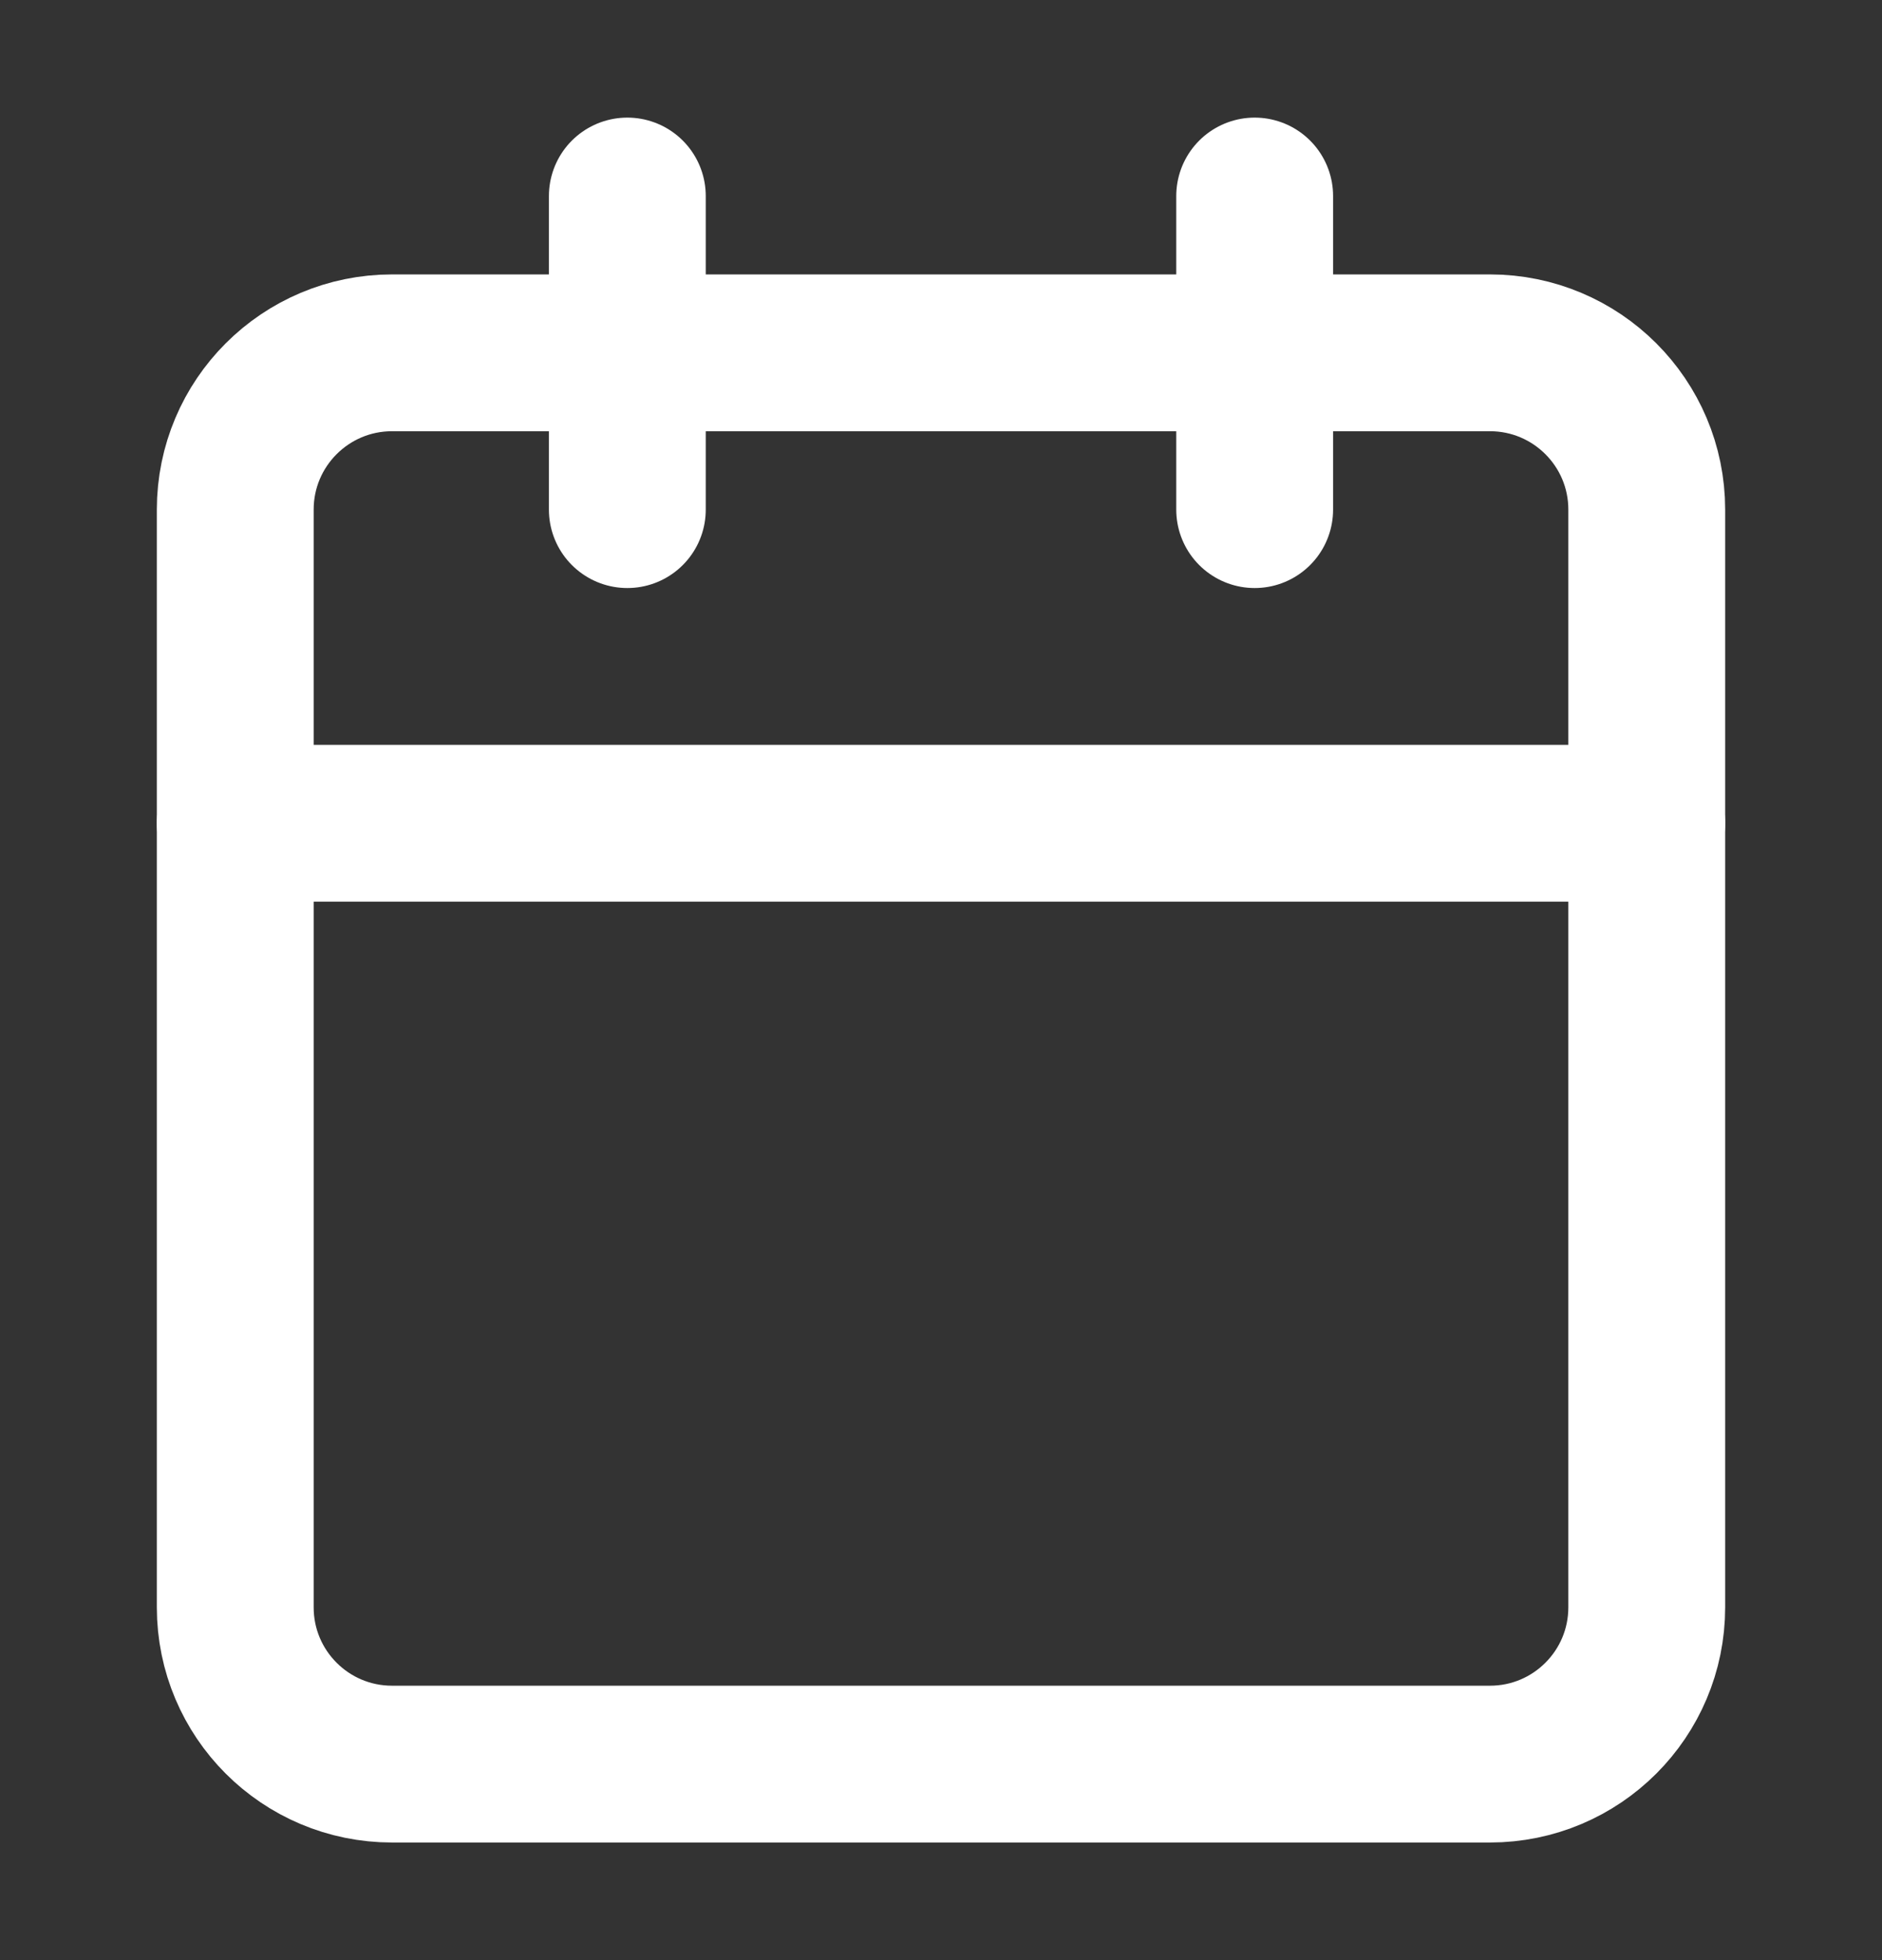
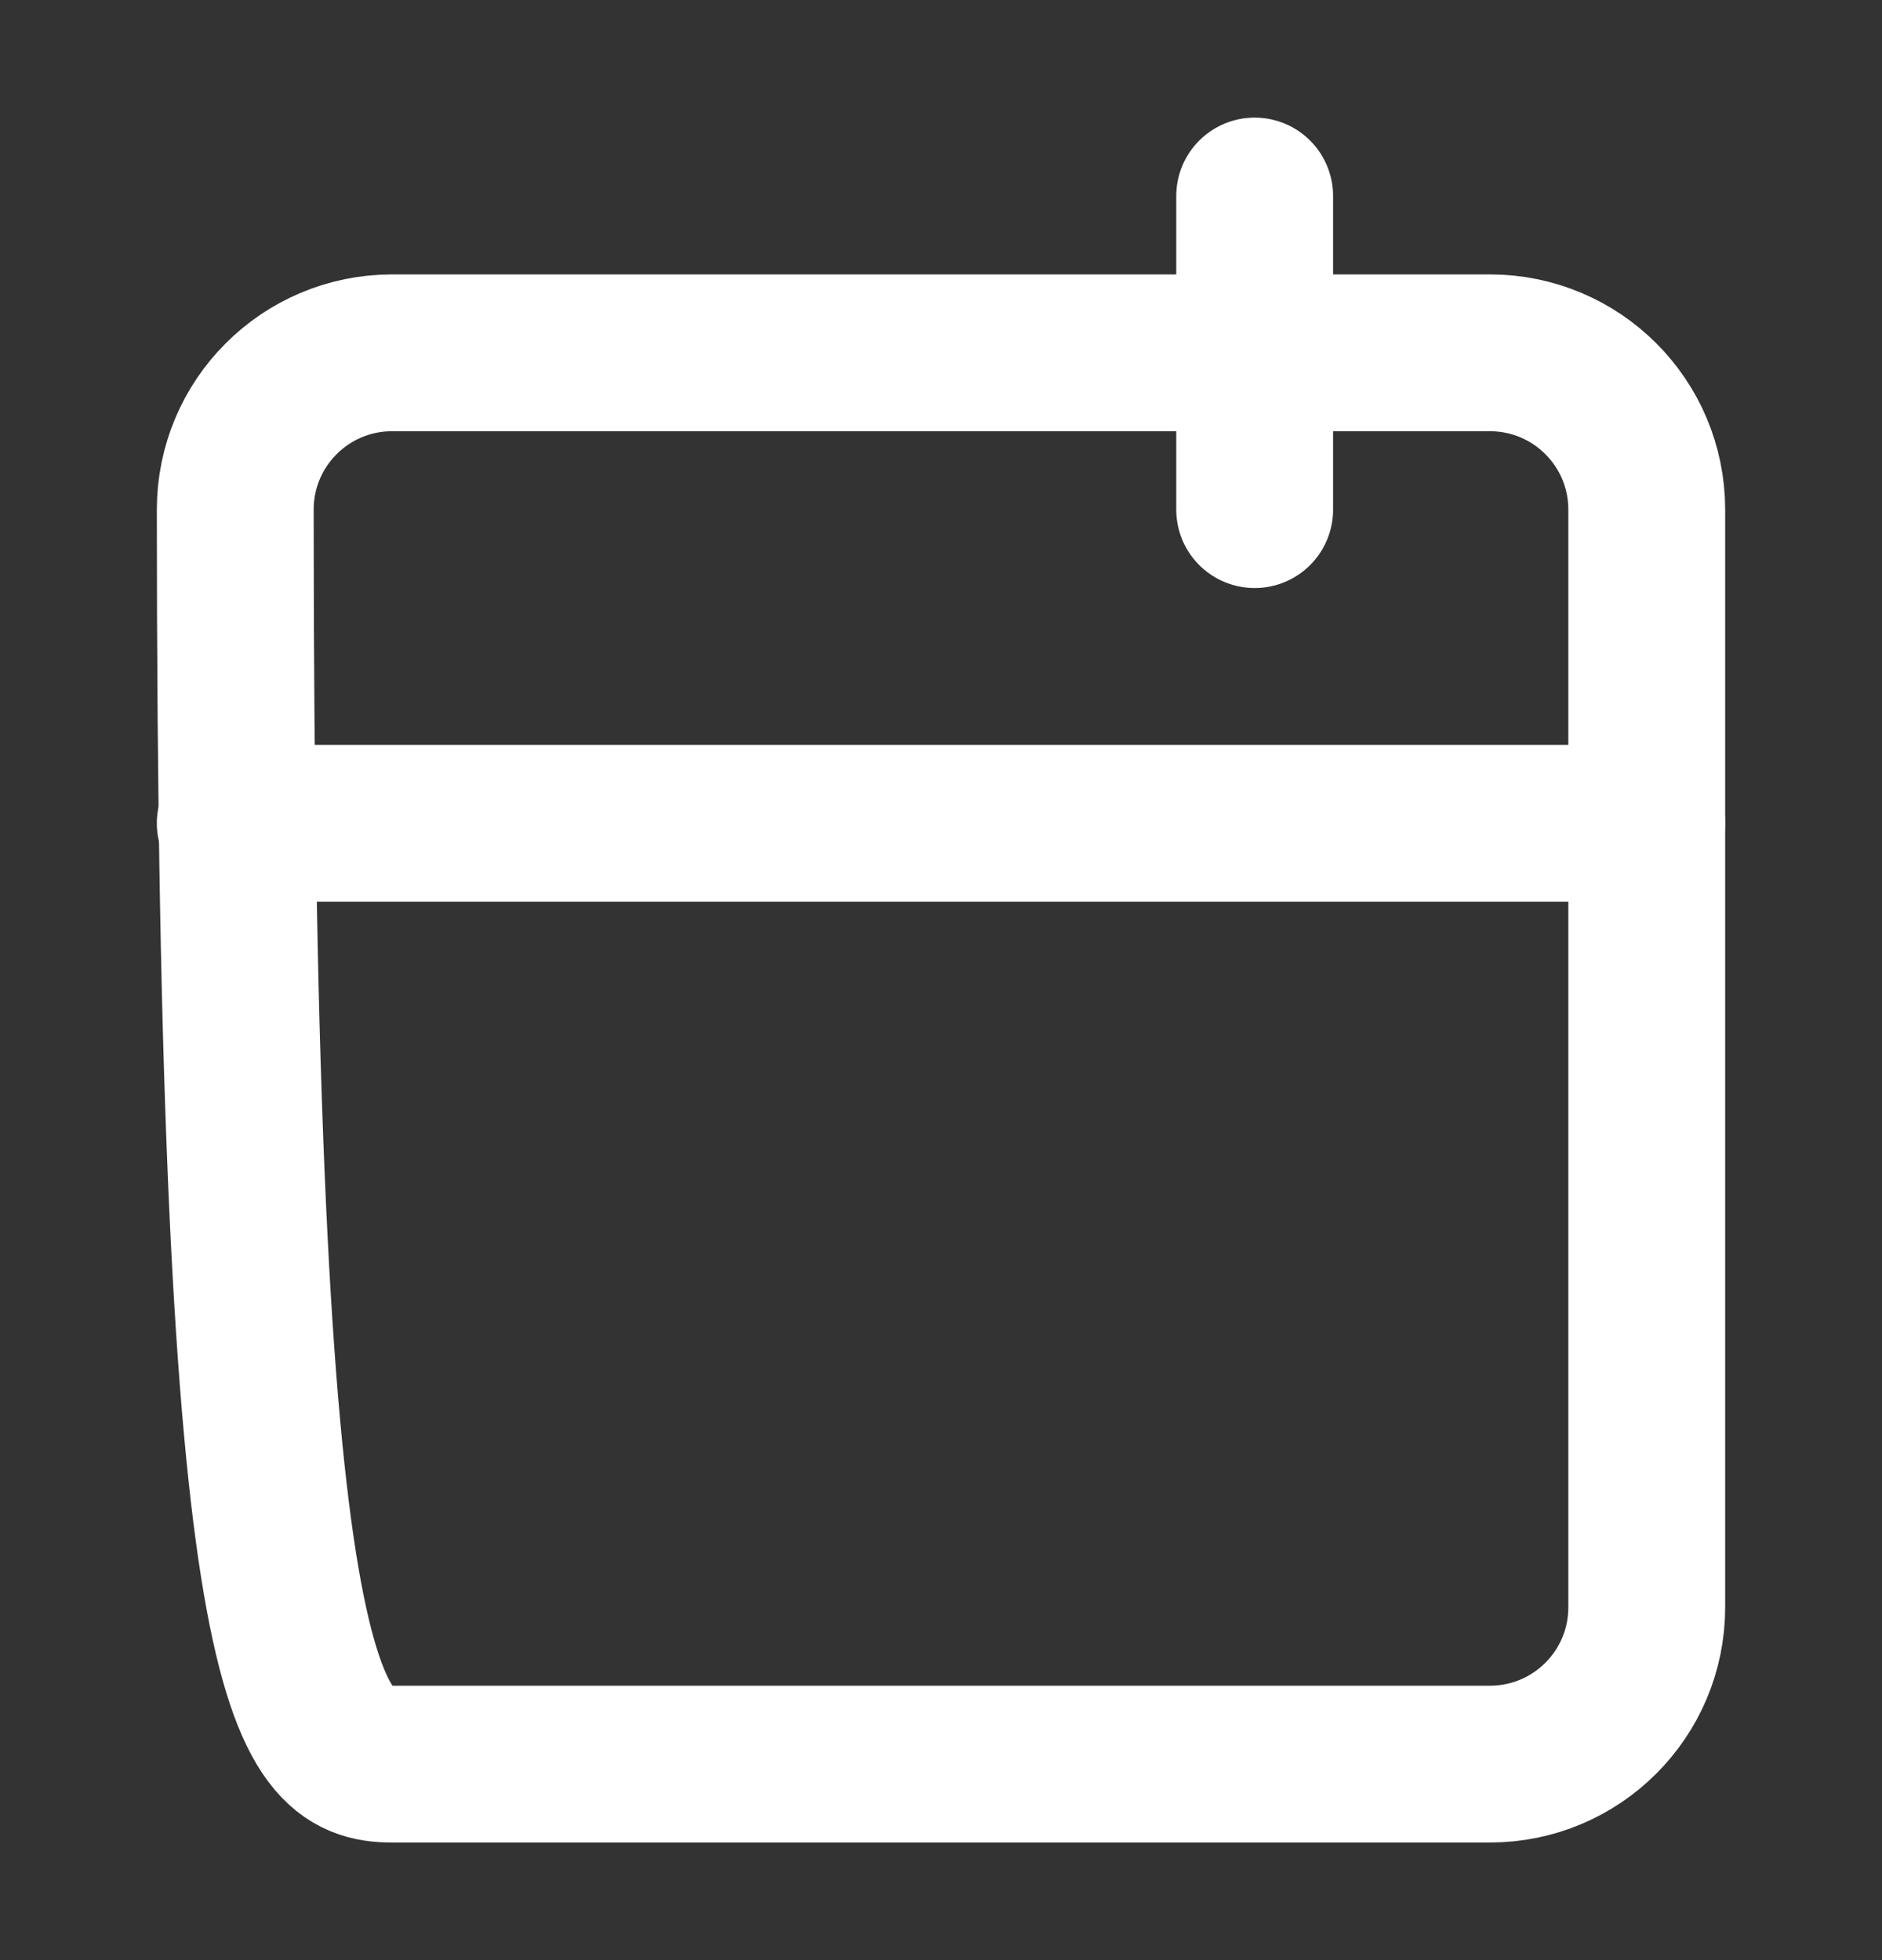
<svg xmlns="http://www.w3.org/2000/svg" width="24" height="25" viewBox="0 0 24 25" fill="none">
  <rect x="0" y="0" width="24" height="25" fill="#333333" stroke="none" />
-   <path d="M19 4.5H5C3.895 4.5 3 5.395 3 6.5V20.5C3 21.605 3.895 22.5 5 22.5H19C20.105 22.5 21 21.605 21 20.5V6.5C21 5.395 20.105 4.5 19 4.5Z" stroke="white" stroke-width="2" stroke-linecap="round" stroke-linejoin="round" />
+   <path d="M19 4.5H5C3.895 4.5 3 5.395 3 6.5C3 21.605 3.895 22.5 5 22.5H19C20.105 22.5 21 21.605 21 20.5V6.5C21 5.395 20.105 4.5 19 4.5Z" stroke="white" stroke-width="2" stroke-linecap="round" stroke-linejoin="round" />
  <path d="M16 2.5V6.5" stroke="white" stroke-width="2" stroke-linecap="round" stroke-linejoin="round" />
-   <path d="M8 2.5V6.5" stroke="white" stroke-width="2" stroke-linecap="round" stroke-linejoin="round" />
  <path d="M3 10.5H21" stroke="white" stroke-width="2" stroke-linecap="round" stroke-linejoin="round" />
</svg>